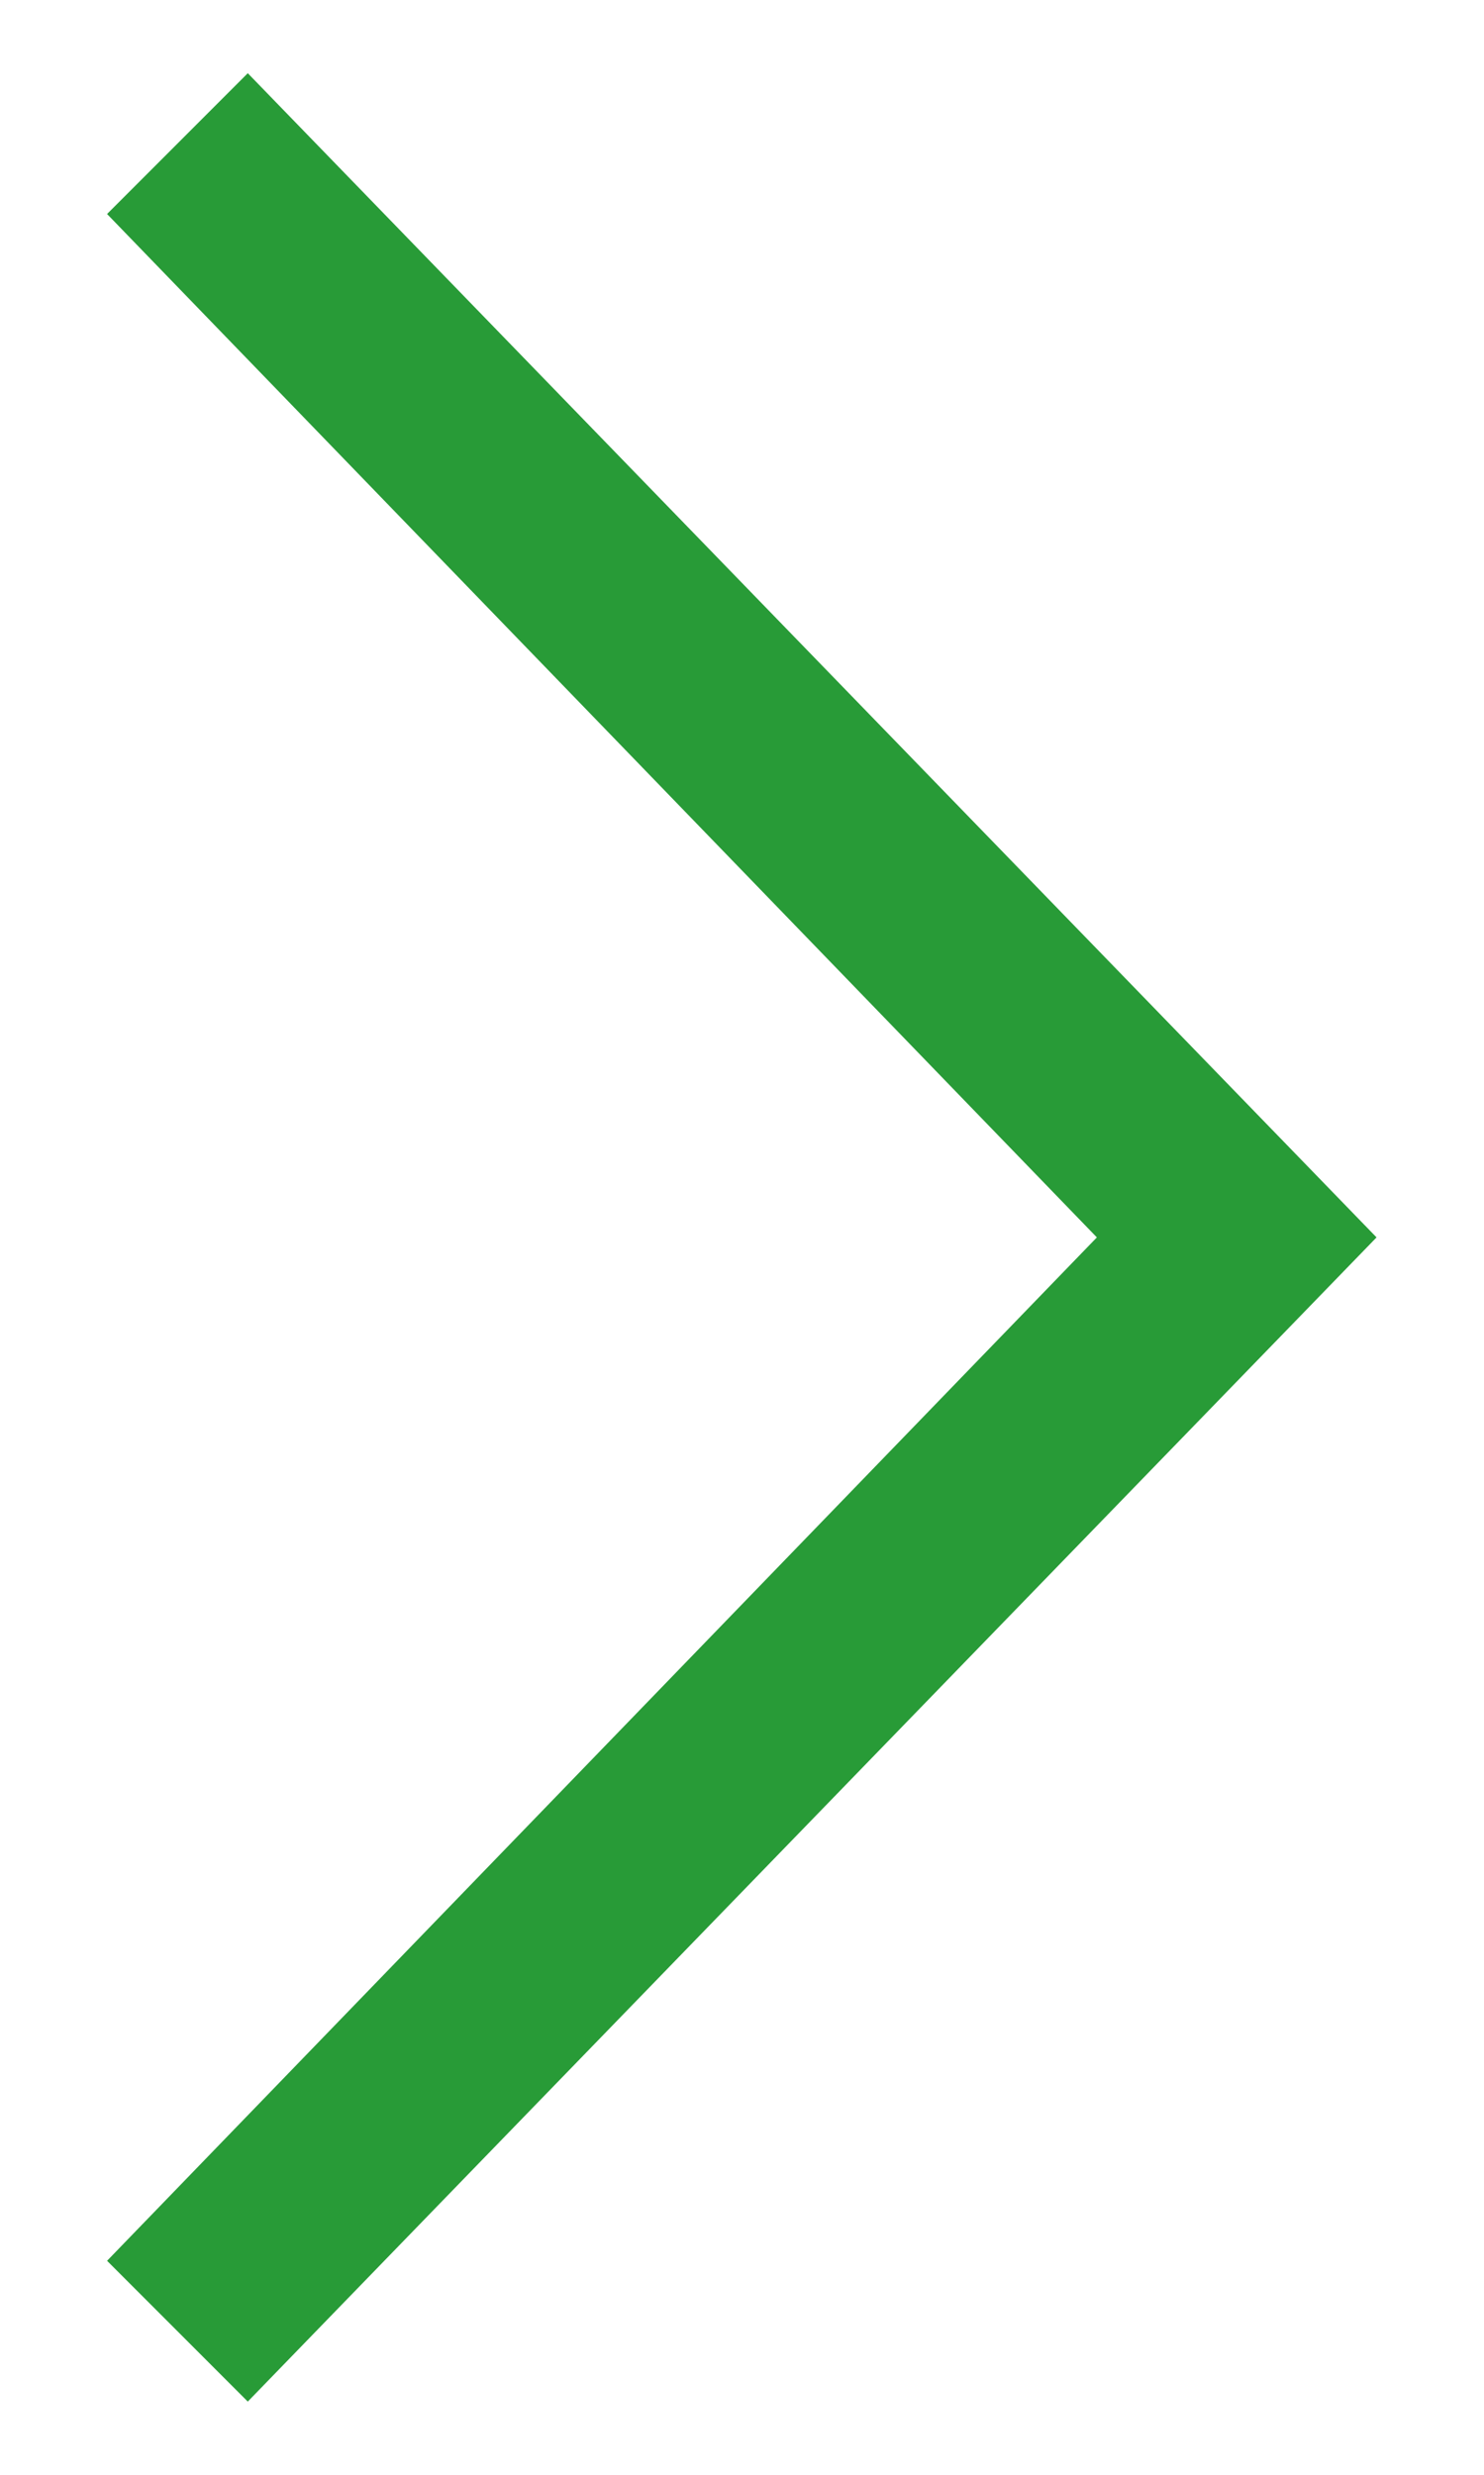
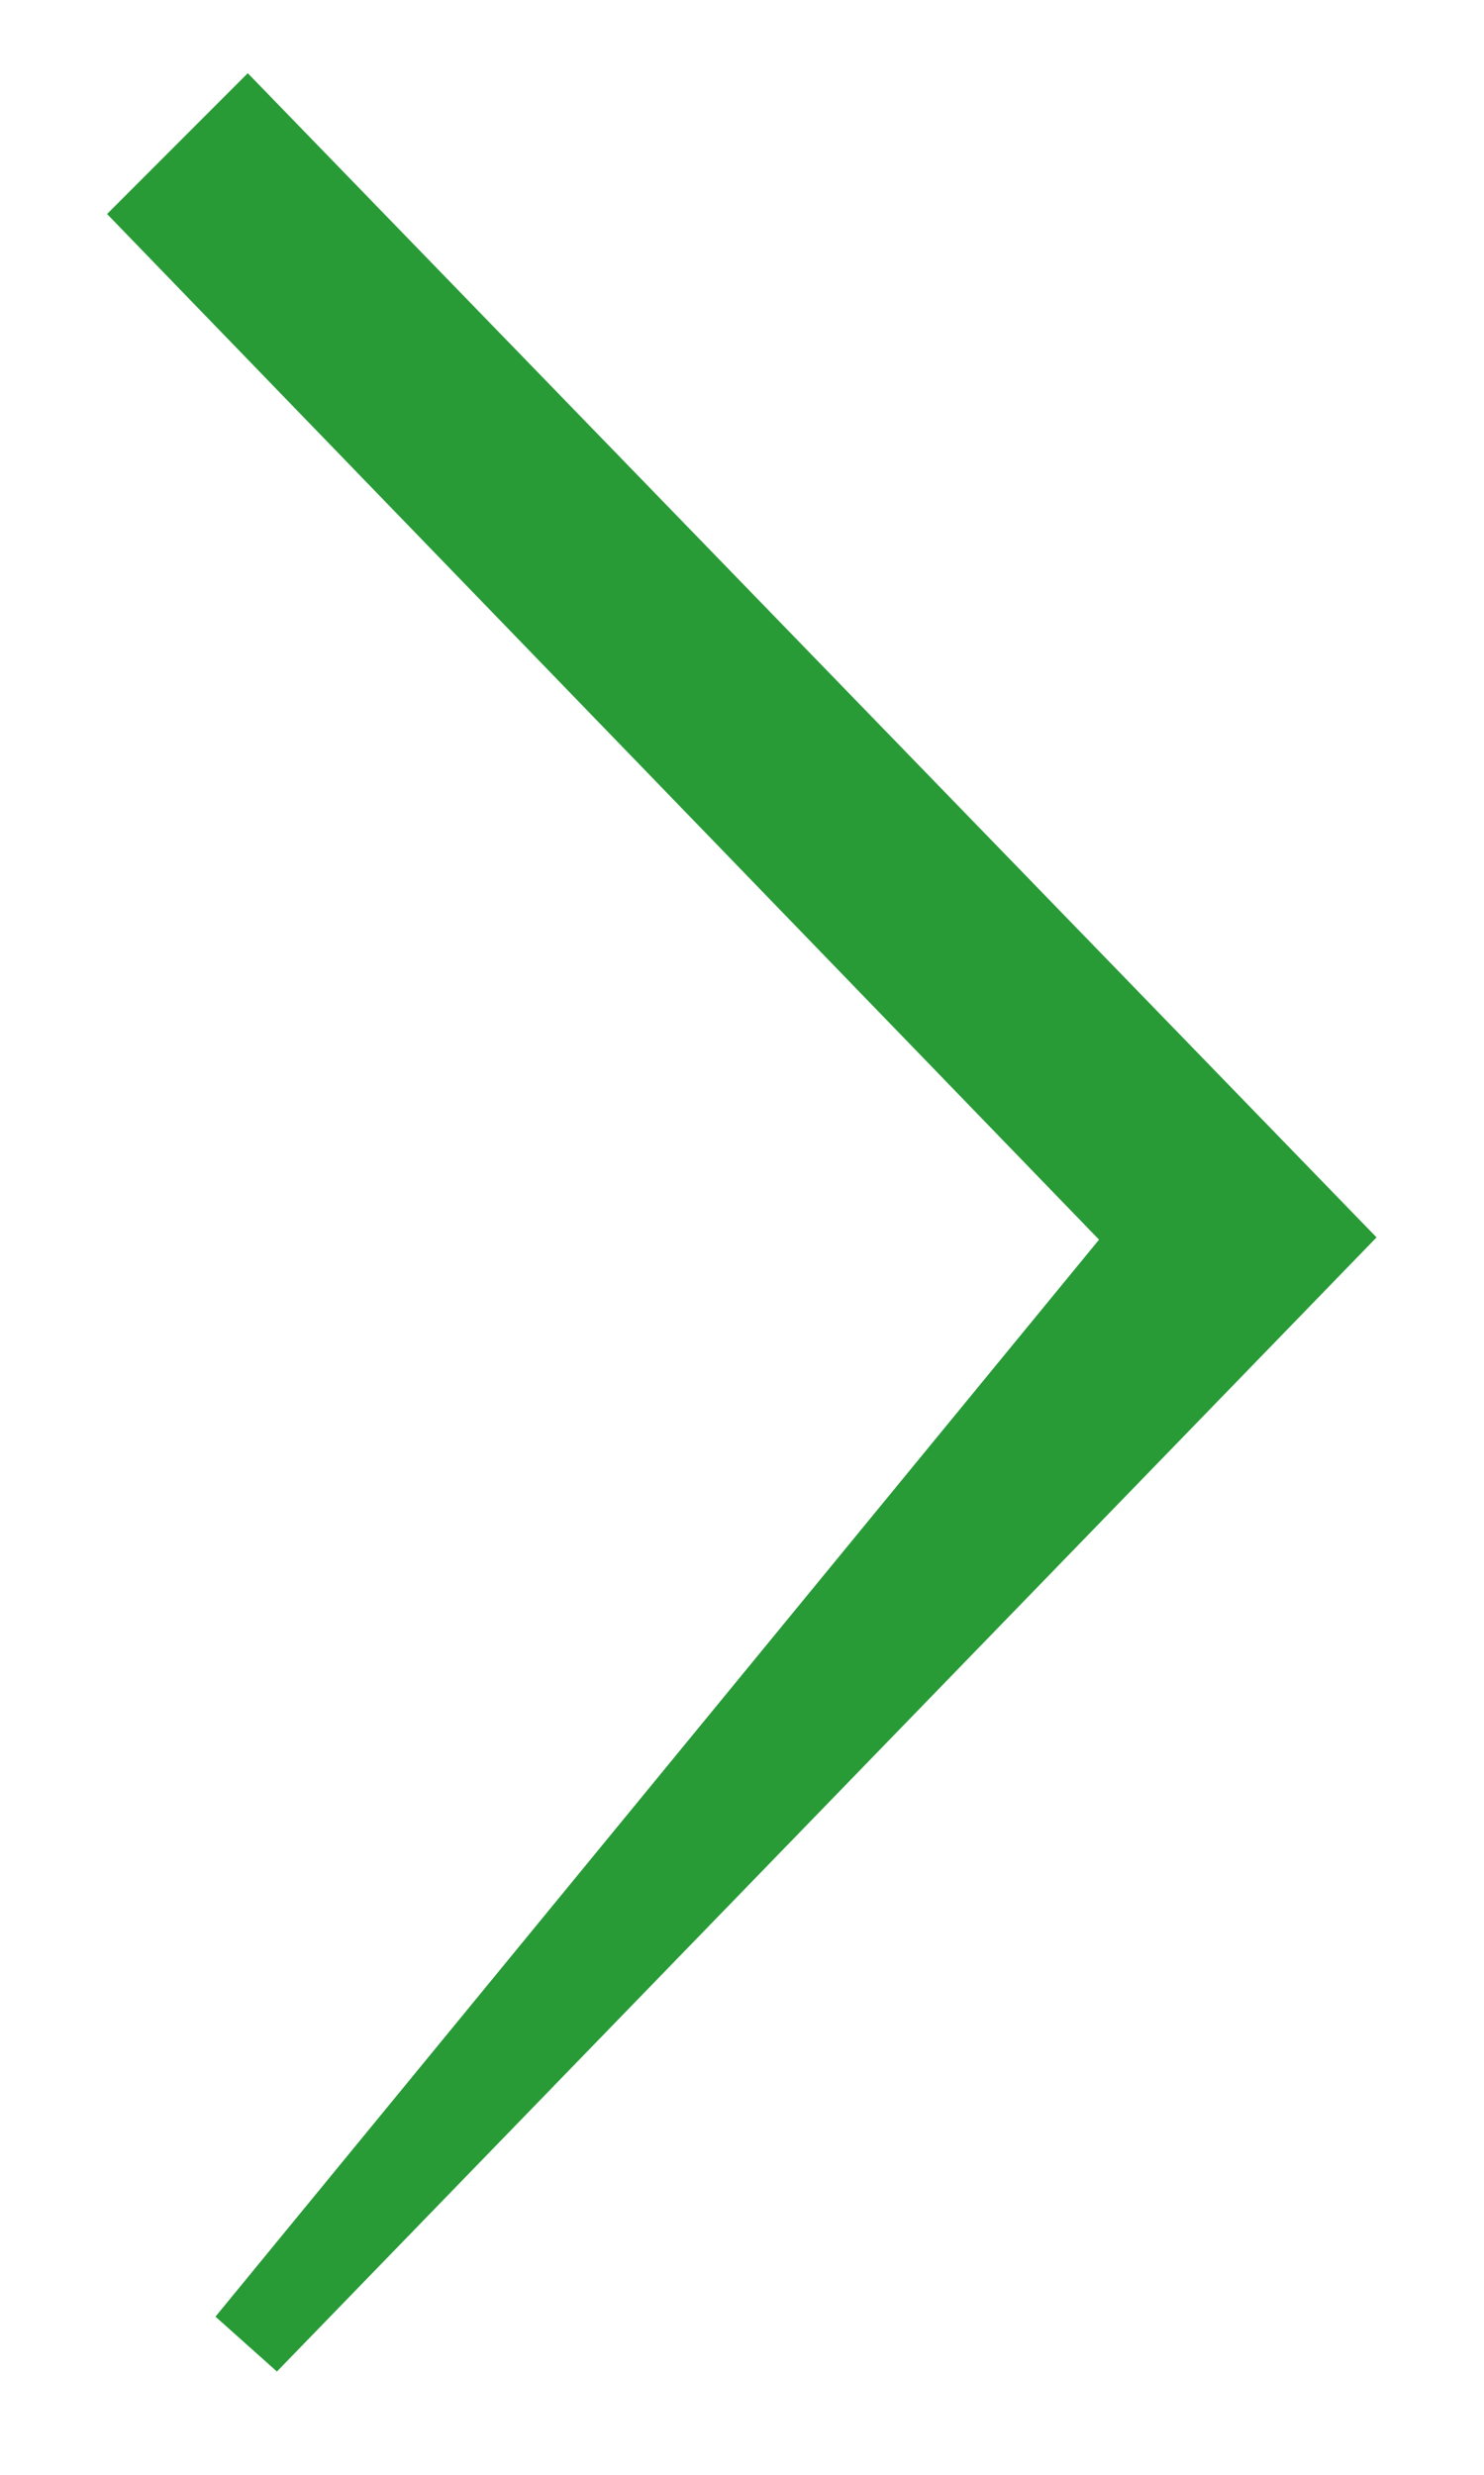
<svg xmlns="http://www.w3.org/2000/svg" id="Ebene_1" version="1.1" viewBox="0 0 9 15">
  <defs>
    <style>
      .st0 {
        fill: #289b37;
        stroke: #289b37;
        stroke-width: .5px;
      }
    </style>
  </defs>
-   <path class="st0" d="M7,7.5L1,1.3l.5-.5,6.5,6.7L1.5,14.2l-.5-.5,6-6.2Z" />
+   <path class="st0" d="M7,7.5L1,1.3l.5-.5,6.5,6.7L1.5,14.2Z" />
</svg>